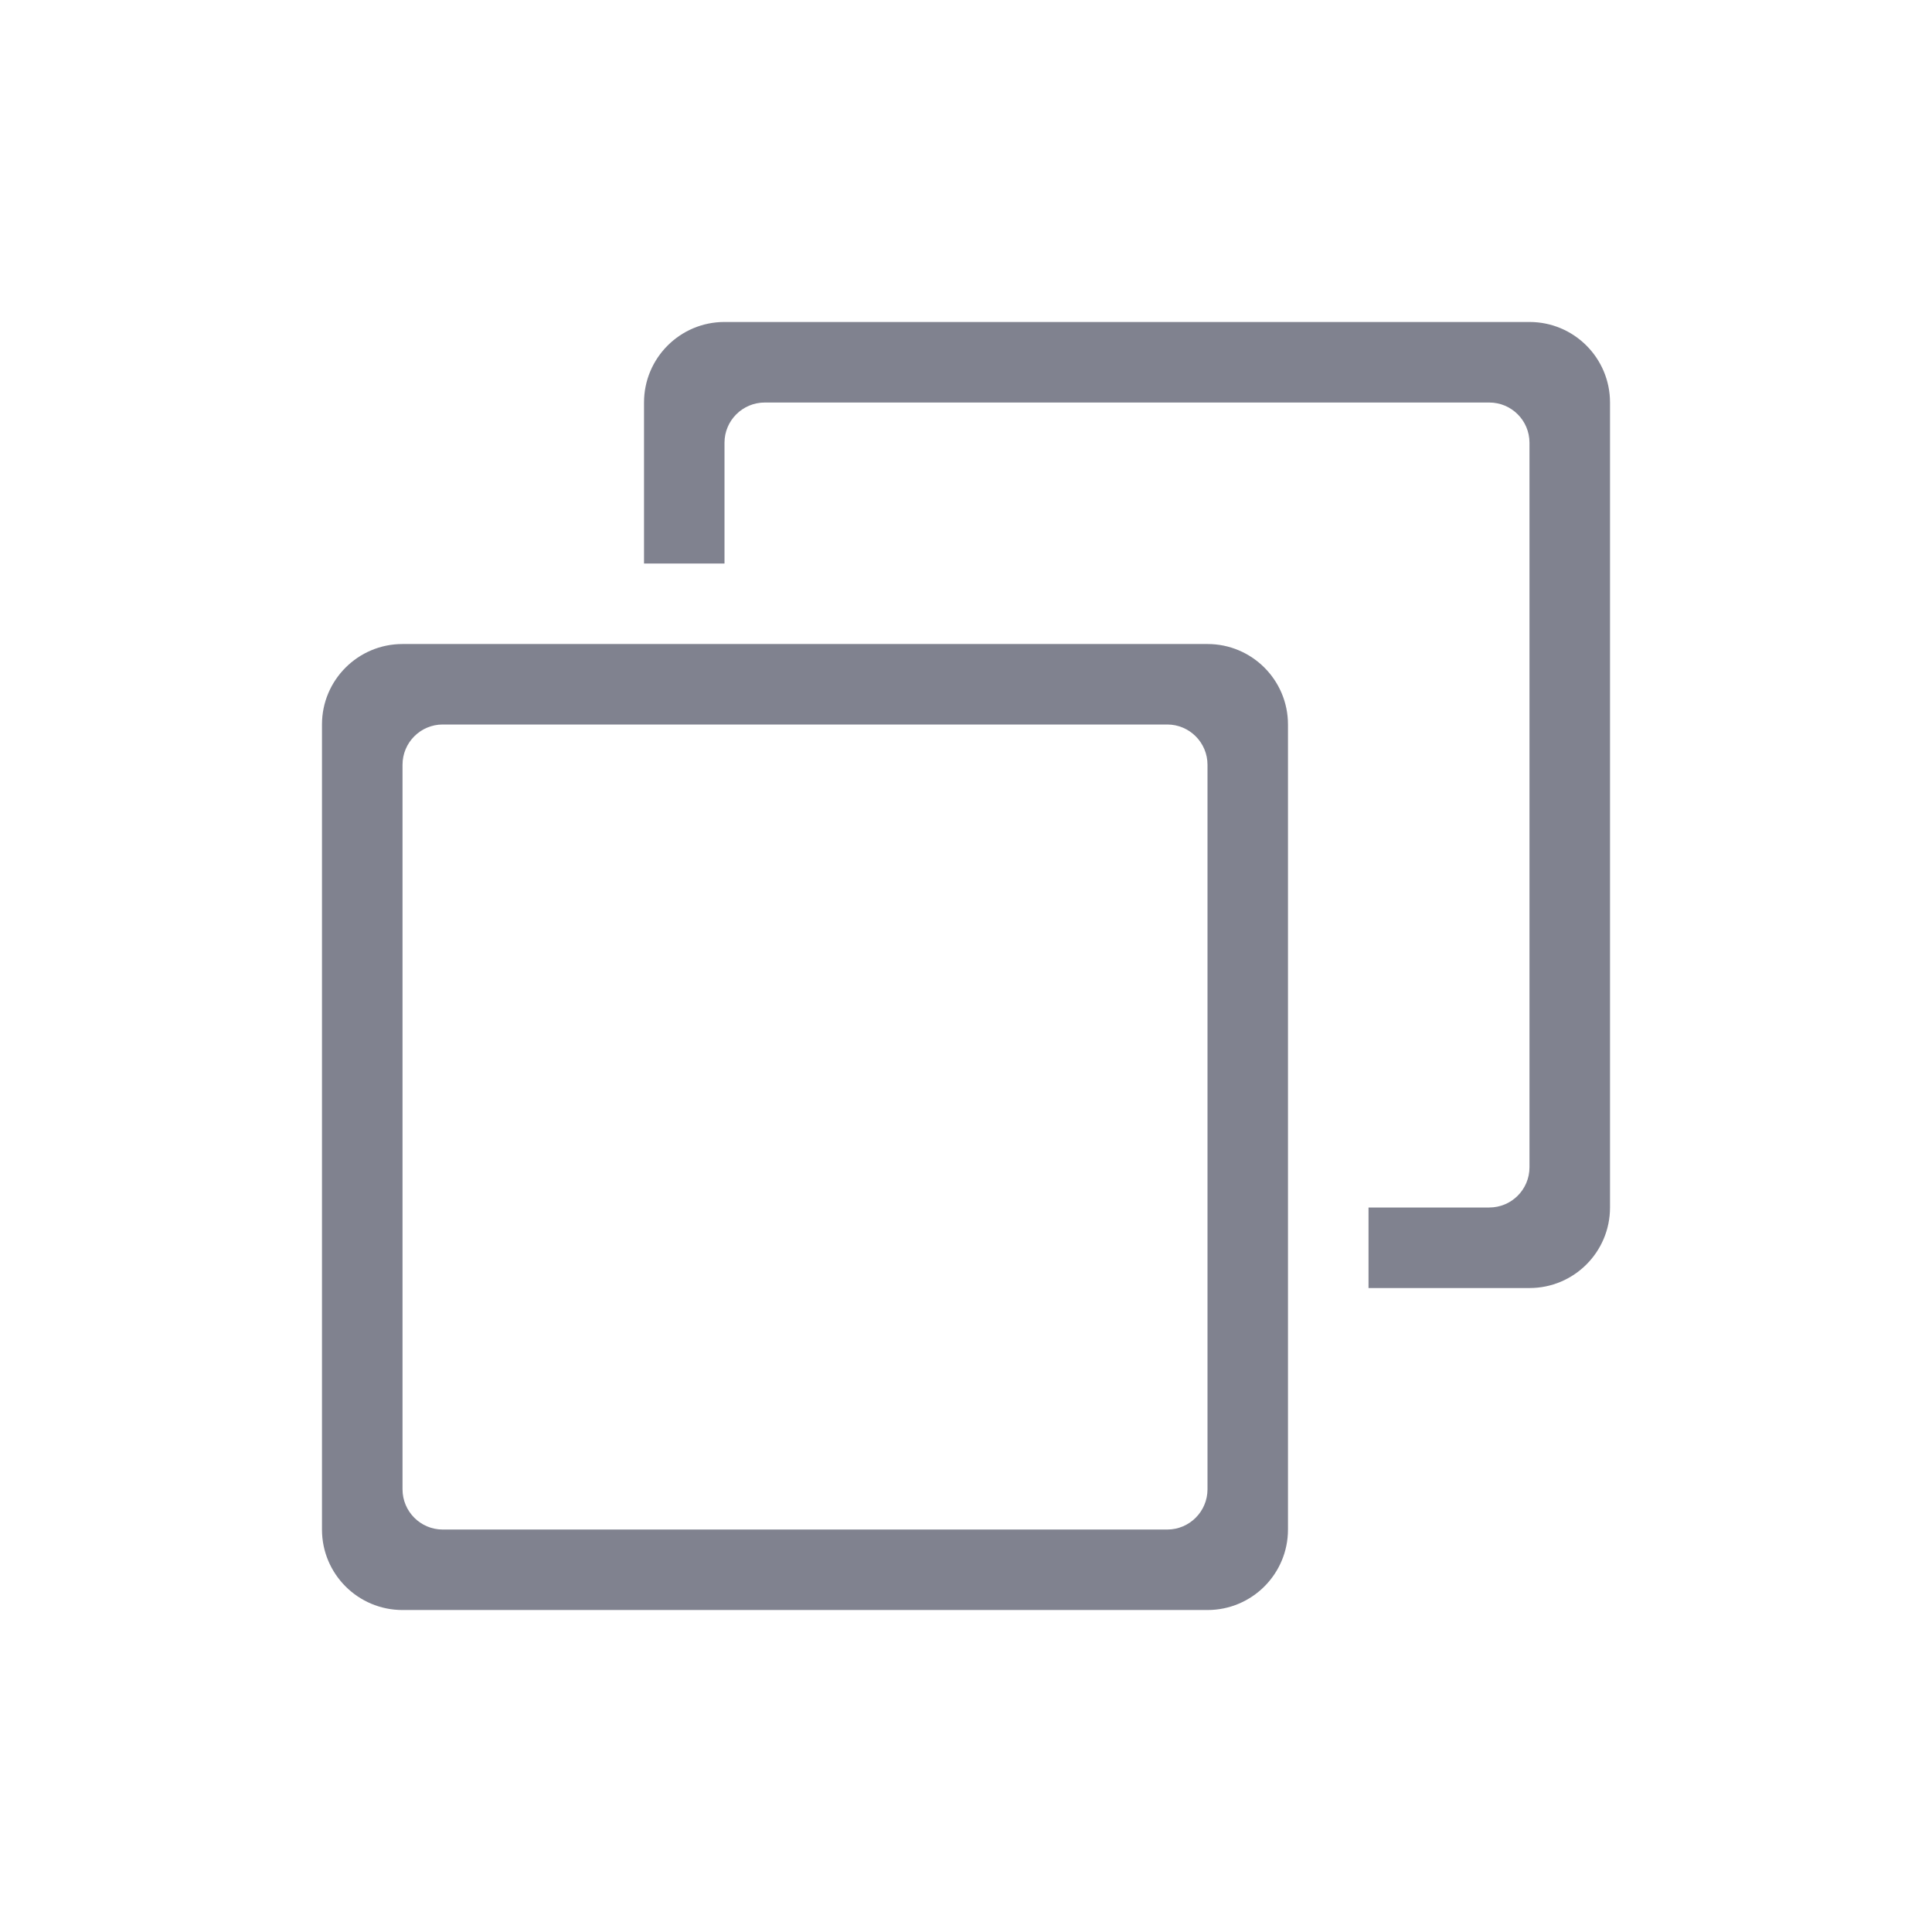
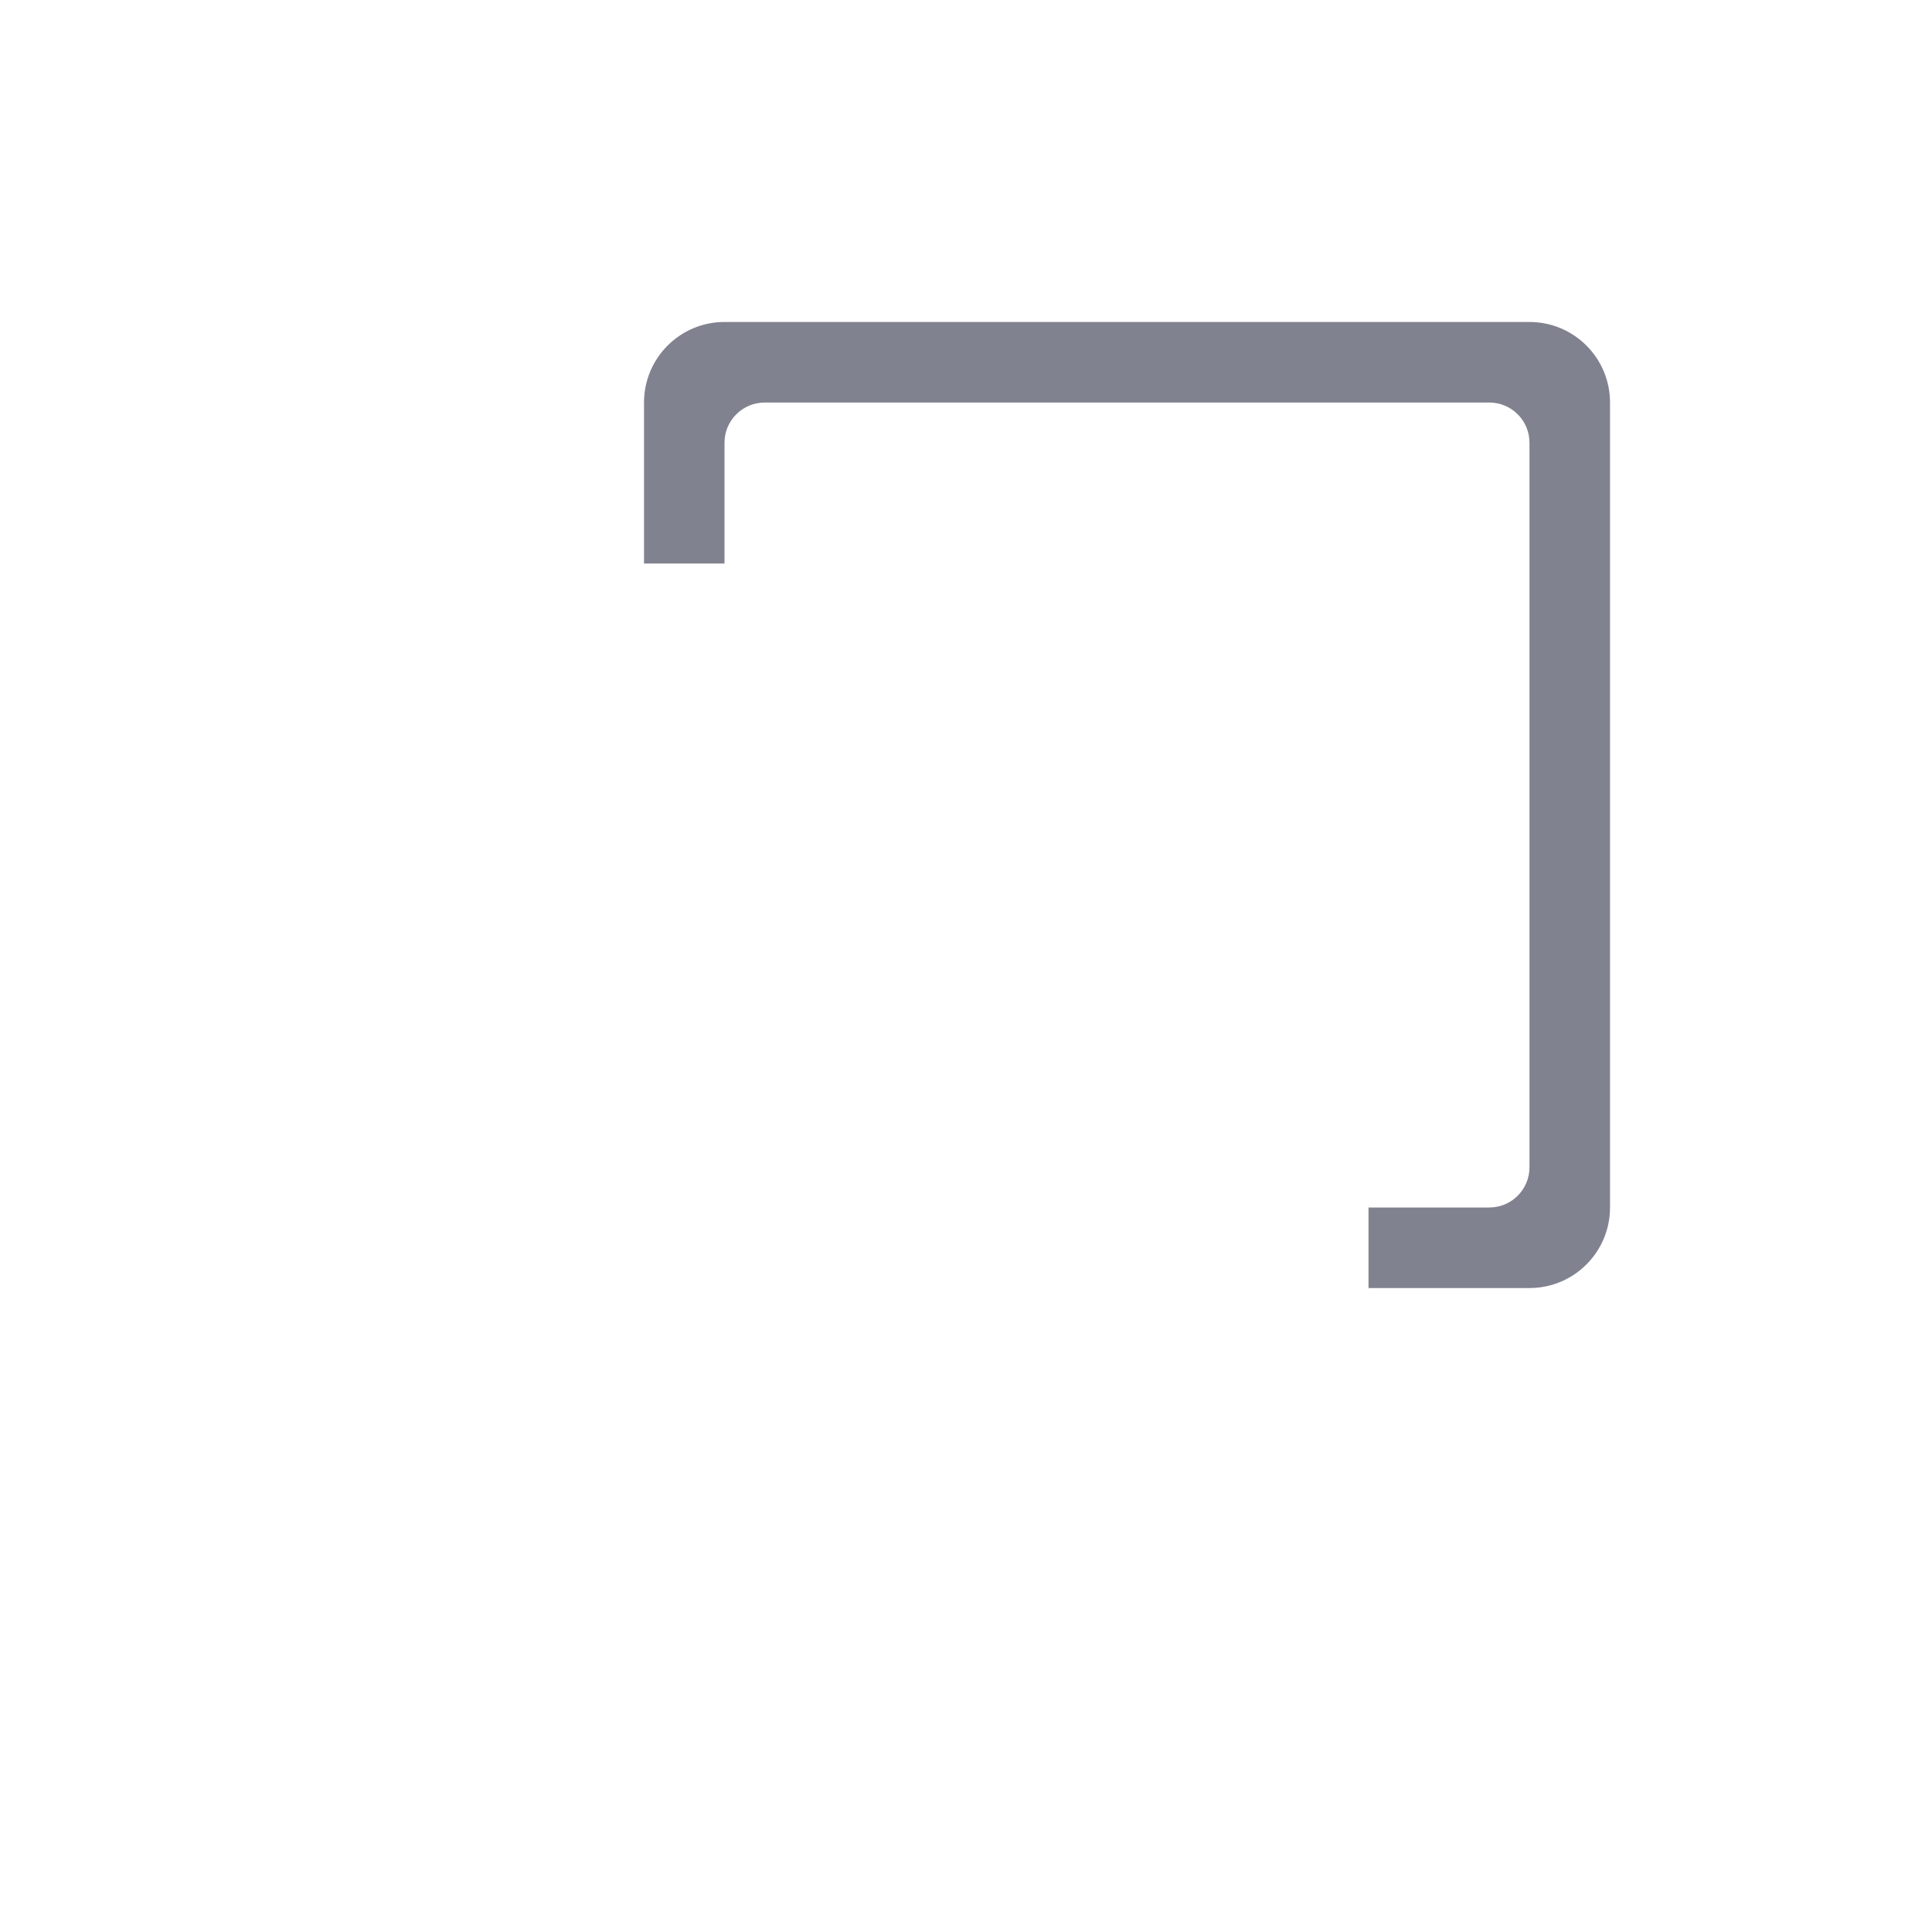
<svg xmlns="http://www.w3.org/2000/svg" width="32" height="32" viewBox="0 0 32 32" fill="none">
  <path d="M12 5.333C11.264 5.333 10.667 5.93 10.667 6.667V9.334H12V7.333C12 6.965 12.299 6.667 12.667 6.667H24.667C25.035 6.667 25.333 6.965 25.333 7.333V19.334C25.333 19.702 25.035 20 24.667 20H22.667V21.334H25.333C26.07 21.334 26.667 20.737 26.667 20V6.667C26.667 5.93 26.07 5.333 25.333 5.333H12Z" fill="#80828F" />
-   <path fill-rule="evenodd" clip-rule="evenodd" d="M5.333 12C5.333 11.264 5.93 10.667 6.667 10.667H20C20.736 10.667 21.333 11.264 21.333 12V25.334C21.333 26.07 20.736 26.667 20 26.667H6.667C5.93 26.667 5.333 26.07 5.333 25.334V12ZM6.667 12.667C6.667 12.299 6.965 12 7.333 12H19.333C19.701 12 20 12.299 20 12.667V24.667C20 25.035 19.701 25.334 19.333 25.334H7.333C6.965 25.334 6.667 25.035 6.667 24.667V12.667Z" fill="#80828F" />
</svg>